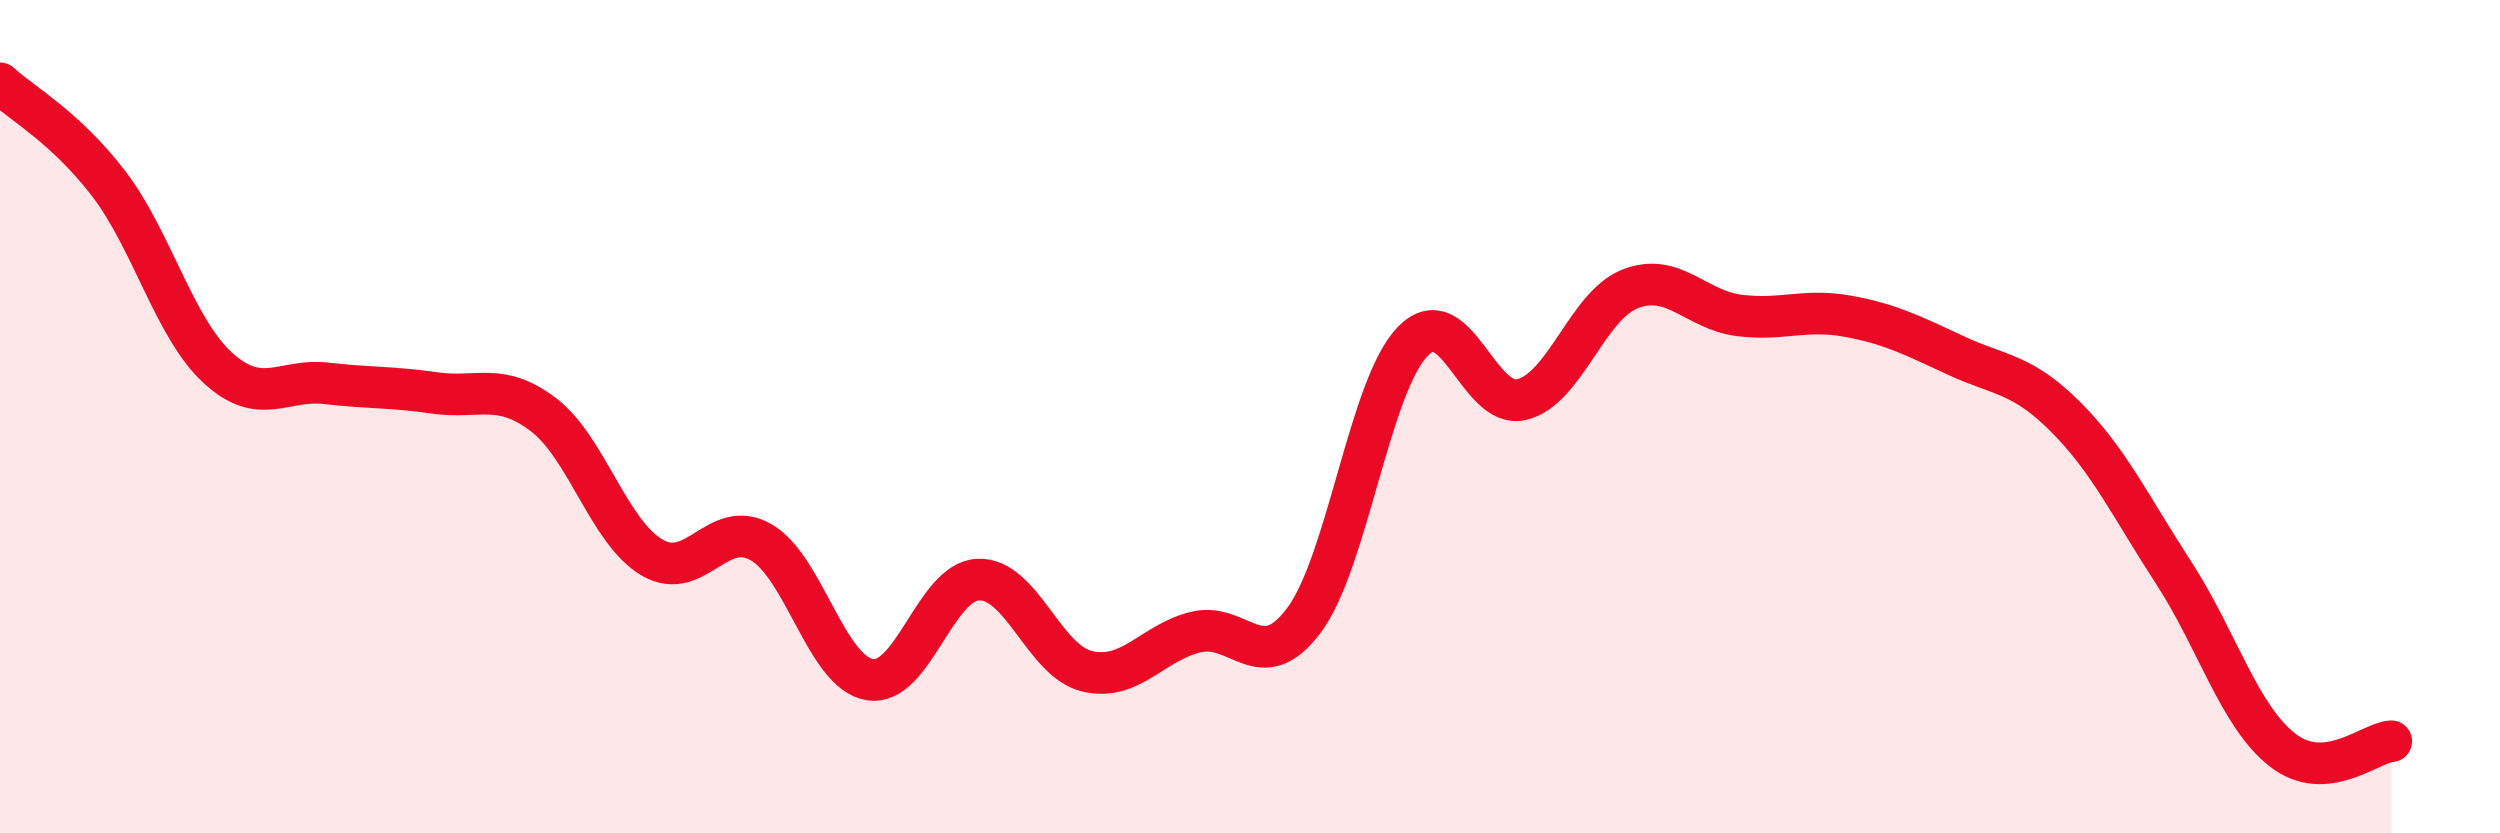
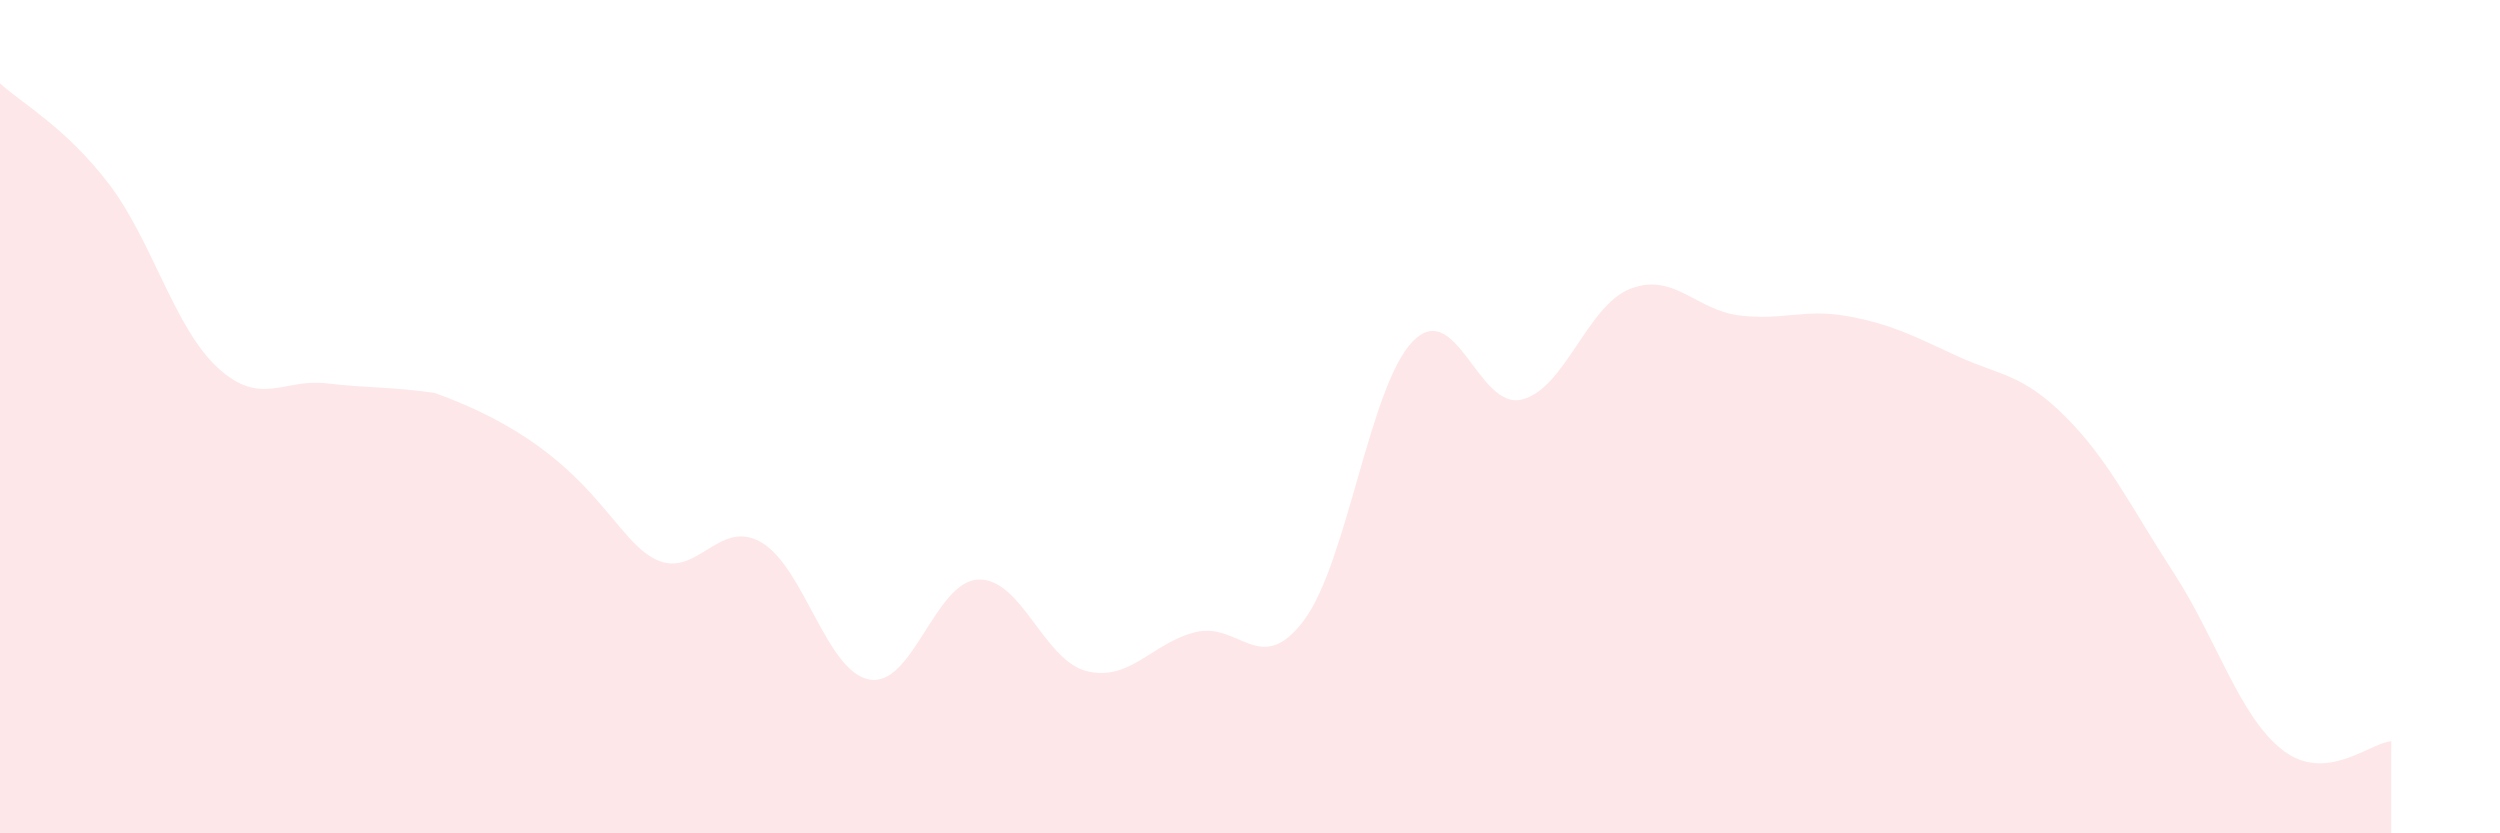
<svg xmlns="http://www.w3.org/2000/svg" width="60" height="20" viewBox="0 0 60 20">
-   <path d="M 0,2 C 0.52,2.48 1.57,3.05 2.61,4.41 C 3.65,5.77 4.18,7.86 5.22,8.82 C 6.26,9.78 6.79,9.08 7.83,9.2 C 8.87,9.32 9.39,9.28 10.43,9.43 C 11.47,9.58 12,9.16 13.04,9.95 C 14.08,10.74 14.61,12.77 15.65,13.38 C 16.69,13.99 17.22,12.42 18.26,13.01 C 19.3,13.6 19.83,16.13 20.87,16.31 C 21.91,16.49 22.44,13.95 23.48,13.91 C 24.52,13.87 25.05,15.86 26.09,16.11 C 27.13,16.36 27.66,15.42 28.7,15.17 C 29.74,14.92 30.26,16.28 31.3,14.88 C 32.34,13.48 32.87,9.25 33.91,8.19 C 34.95,7.13 35.48,9.84 36.52,9.59 C 37.56,9.34 38.09,7.33 39.13,6.93 C 40.17,6.53 40.7,7.44 41.74,7.57 C 42.78,7.7 43.31,7.4 44.35,7.59 C 45.39,7.78 45.92,8.06 46.96,8.54 C 48,9.02 48.53,8.96 49.57,10 C 50.61,11.04 51.13,12.15 52.17,13.75 C 53.21,15.35 53.74,17.19 54.78,18 C 55.82,18.81 56.87,17.83 57.39,17.79L57.39 20L0 20Z" fill="#EB0A25" opacity="0.1" stroke-linecap="round" stroke-linejoin="round" />
-   <path d="M 0,2 C 0.52,2.48 1.57,3.05 2.61,4.41 C 3.65,5.77 4.18,7.86 5.22,8.82 C 6.26,9.78 6.79,9.08 7.83,9.2 C 8.87,9.32 9.39,9.28 10.43,9.43 C 11.47,9.58 12,9.16 13.04,9.95 C 14.08,10.74 14.61,12.77 15.65,13.38 C 16.69,13.99 17.22,12.42 18.26,13.01 C 19.3,13.6 19.83,16.13 20.87,16.31 C 21.91,16.49 22.44,13.95 23.48,13.91 C 24.52,13.87 25.05,15.86 26.09,16.11 C 27.13,16.36 27.66,15.42 28.7,15.17 C 29.74,14.92 30.26,16.28 31.3,14.88 C 32.34,13.48 32.87,9.25 33.91,8.19 C 34.95,7.13 35.48,9.84 36.52,9.59 C 37.56,9.34 38.09,7.33 39.13,6.93 C 40.17,6.53 40.7,7.44 41.74,7.57 C 42.78,7.7 43.31,7.4 44.35,7.59 C 45.39,7.78 45.92,8.06 46.96,8.54 C 48,9.02 48.53,8.96 49.57,10 C 50.61,11.04 51.13,12.15 52.17,13.75 C 53.21,15.35 53.74,17.19 54.78,18 C 55.82,18.81 56.87,17.83 57.39,17.79" stroke="#EB0A25" stroke-width="1" fill="none" stroke-linecap="round" stroke-linejoin="round" />
+   <path d="M 0,2 C 0.52,2.48 1.57,3.05 2.61,4.41 C 3.65,5.77 4.18,7.86 5.22,8.82 C 6.26,9.78 6.79,9.08 7.83,9.2 C 8.87,9.32 9.39,9.28 10.43,9.43 C 14.08,10.74 14.61,12.77 15.65,13.38 C 16.69,13.99 17.22,12.42 18.26,13.01 C 19.3,13.6 19.83,16.13 20.87,16.31 C 21.91,16.49 22.44,13.95 23.48,13.91 C 24.52,13.87 25.05,15.86 26.09,16.11 C 27.13,16.36 27.66,15.42 28.7,15.17 C 29.74,14.92 30.26,16.28 31.3,14.88 C 32.34,13.48 32.87,9.25 33.91,8.19 C 34.95,7.13 35.48,9.84 36.52,9.59 C 37.56,9.34 38.09,7.33 39.13,6.93 C 40.17,6.53 40.7,7.44 41.74,7.57 C 42.78,7.7 43.31,7.4 44.35,7.59 C 45.39,7.78 45.92,8.06 46.96,8.54 C 48,9.02 48.53,8.96 49.57,10 C 50.61,11.04 51.13,12.15 52.17,13.75 C 53.21,15.35 53.74,17.19 54.78,18 C 55.82,18.81 56.87,17.83 57.39,17.79L57.39 20L0 20Z" fill="#EB0A25" opacity="0.1" stroke-linecap="round" stroke-linejoin="round" />
</svg>